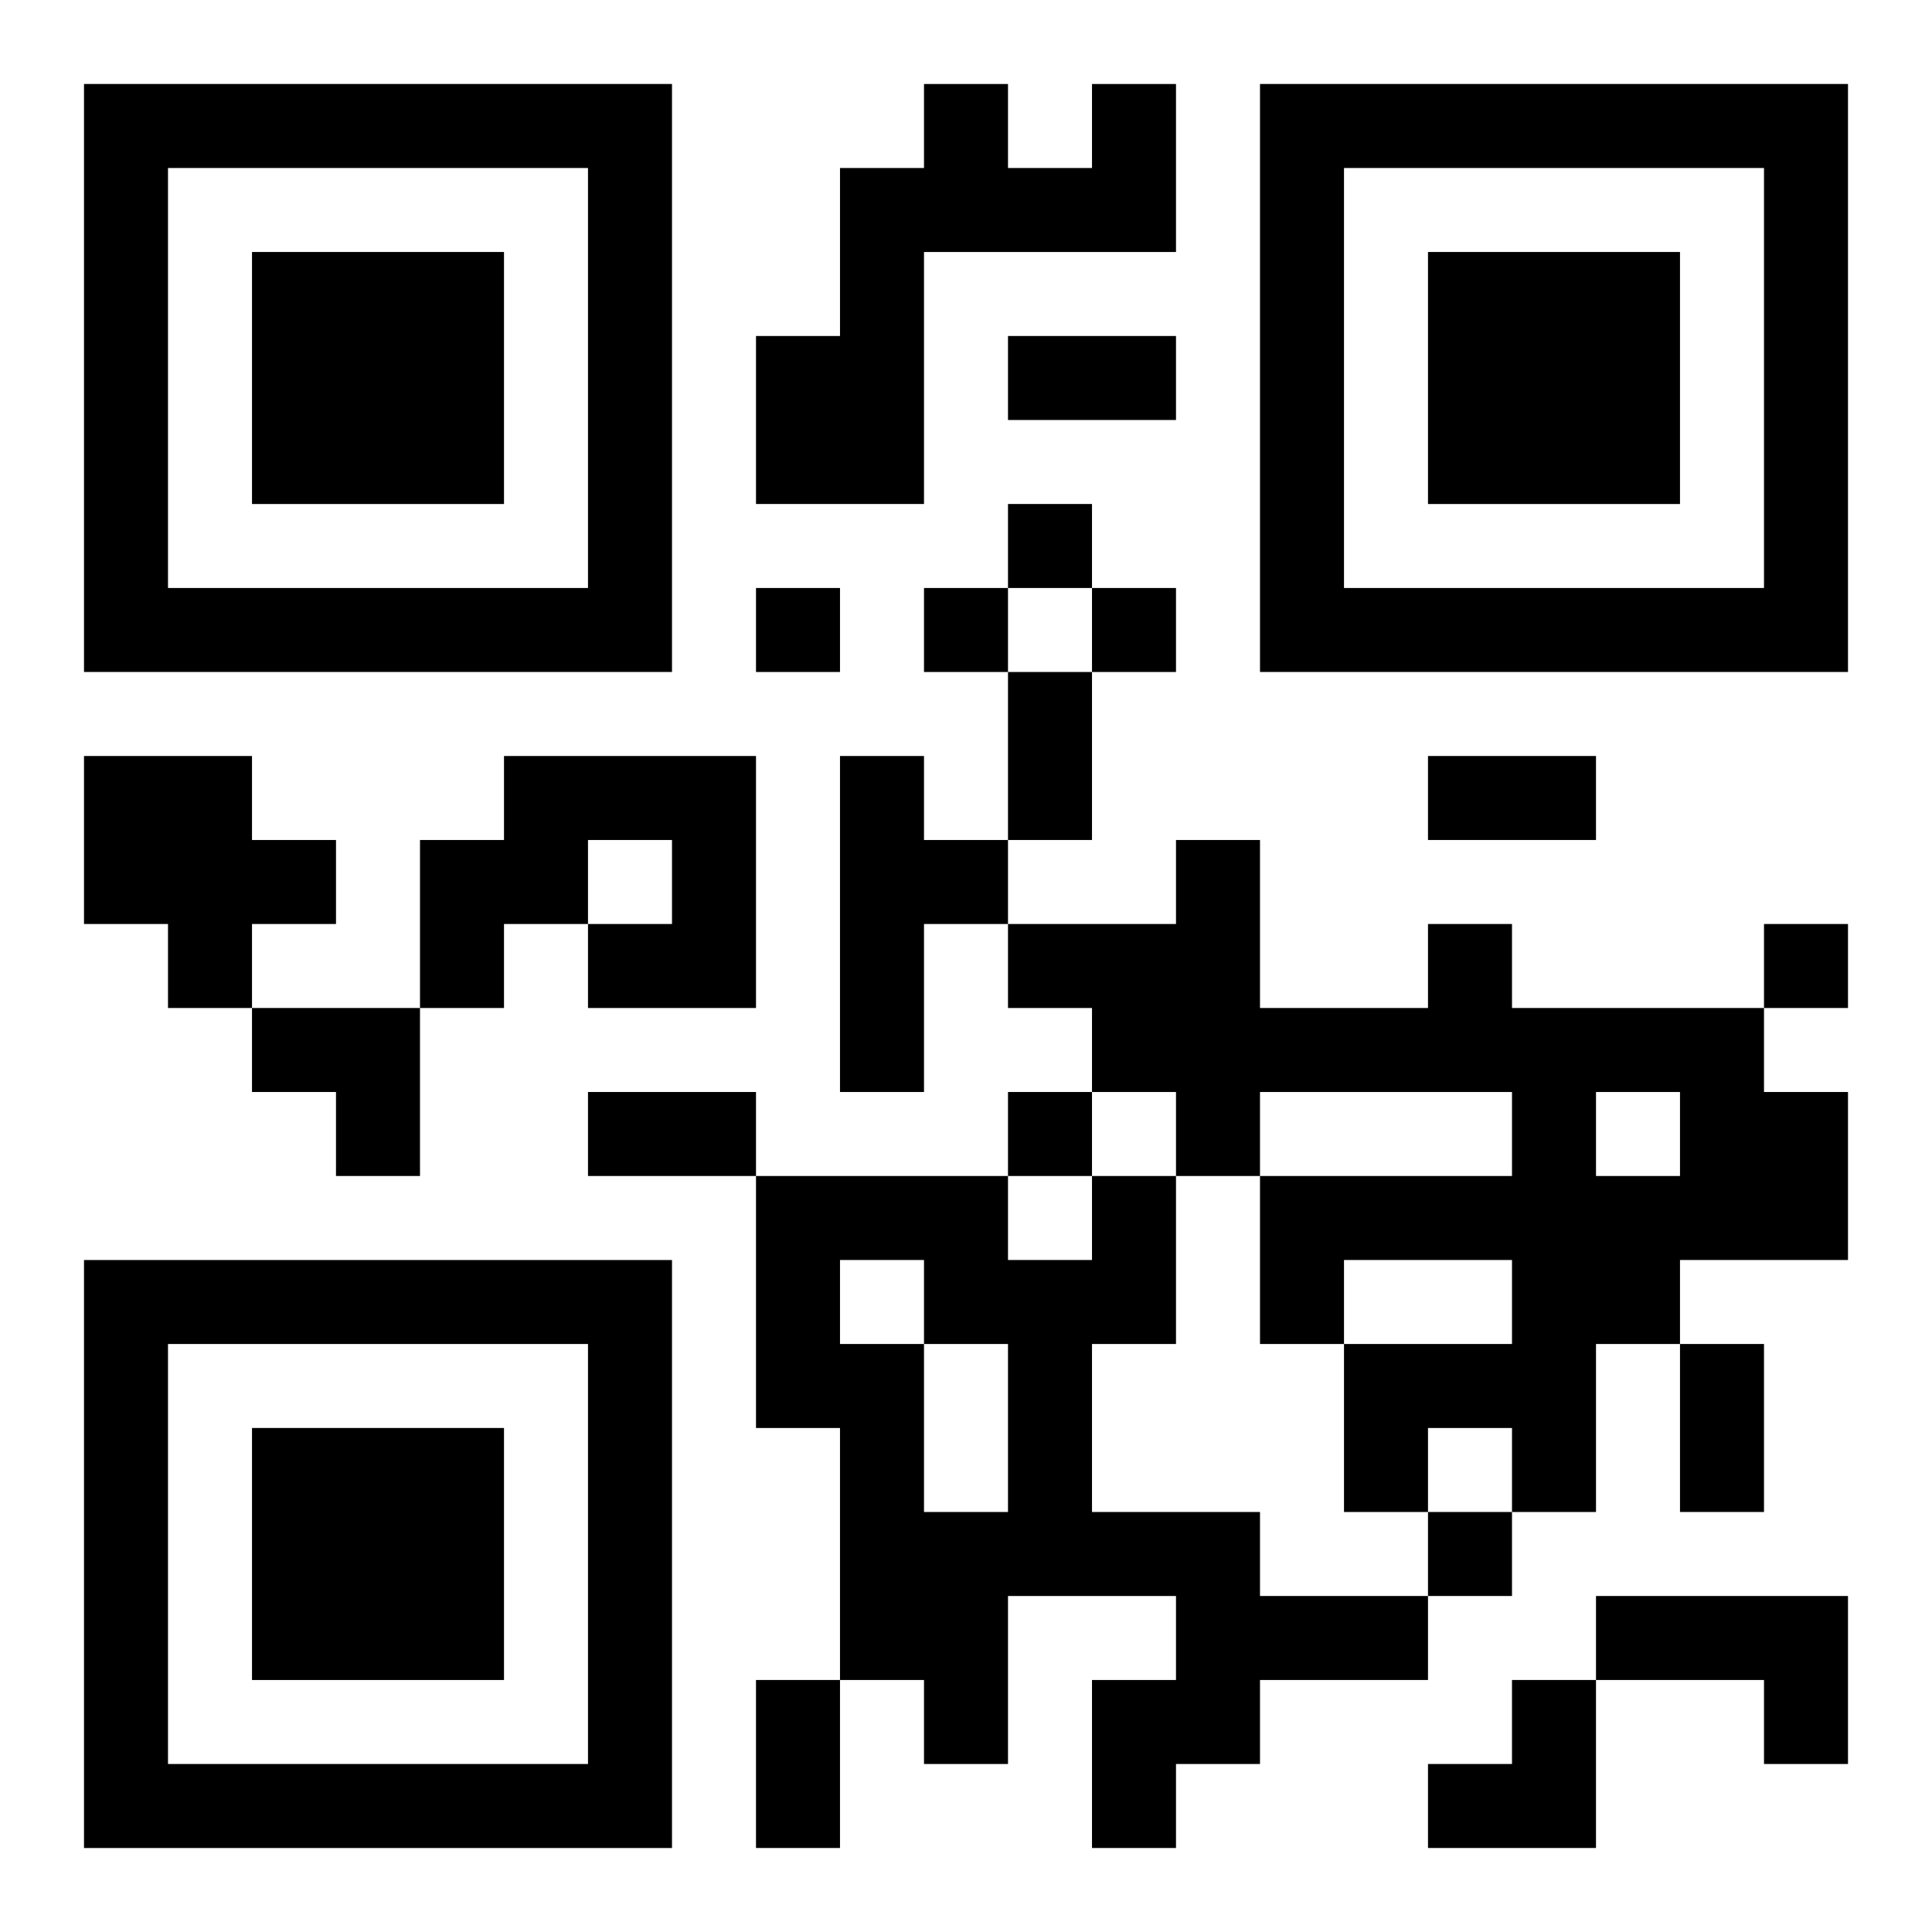
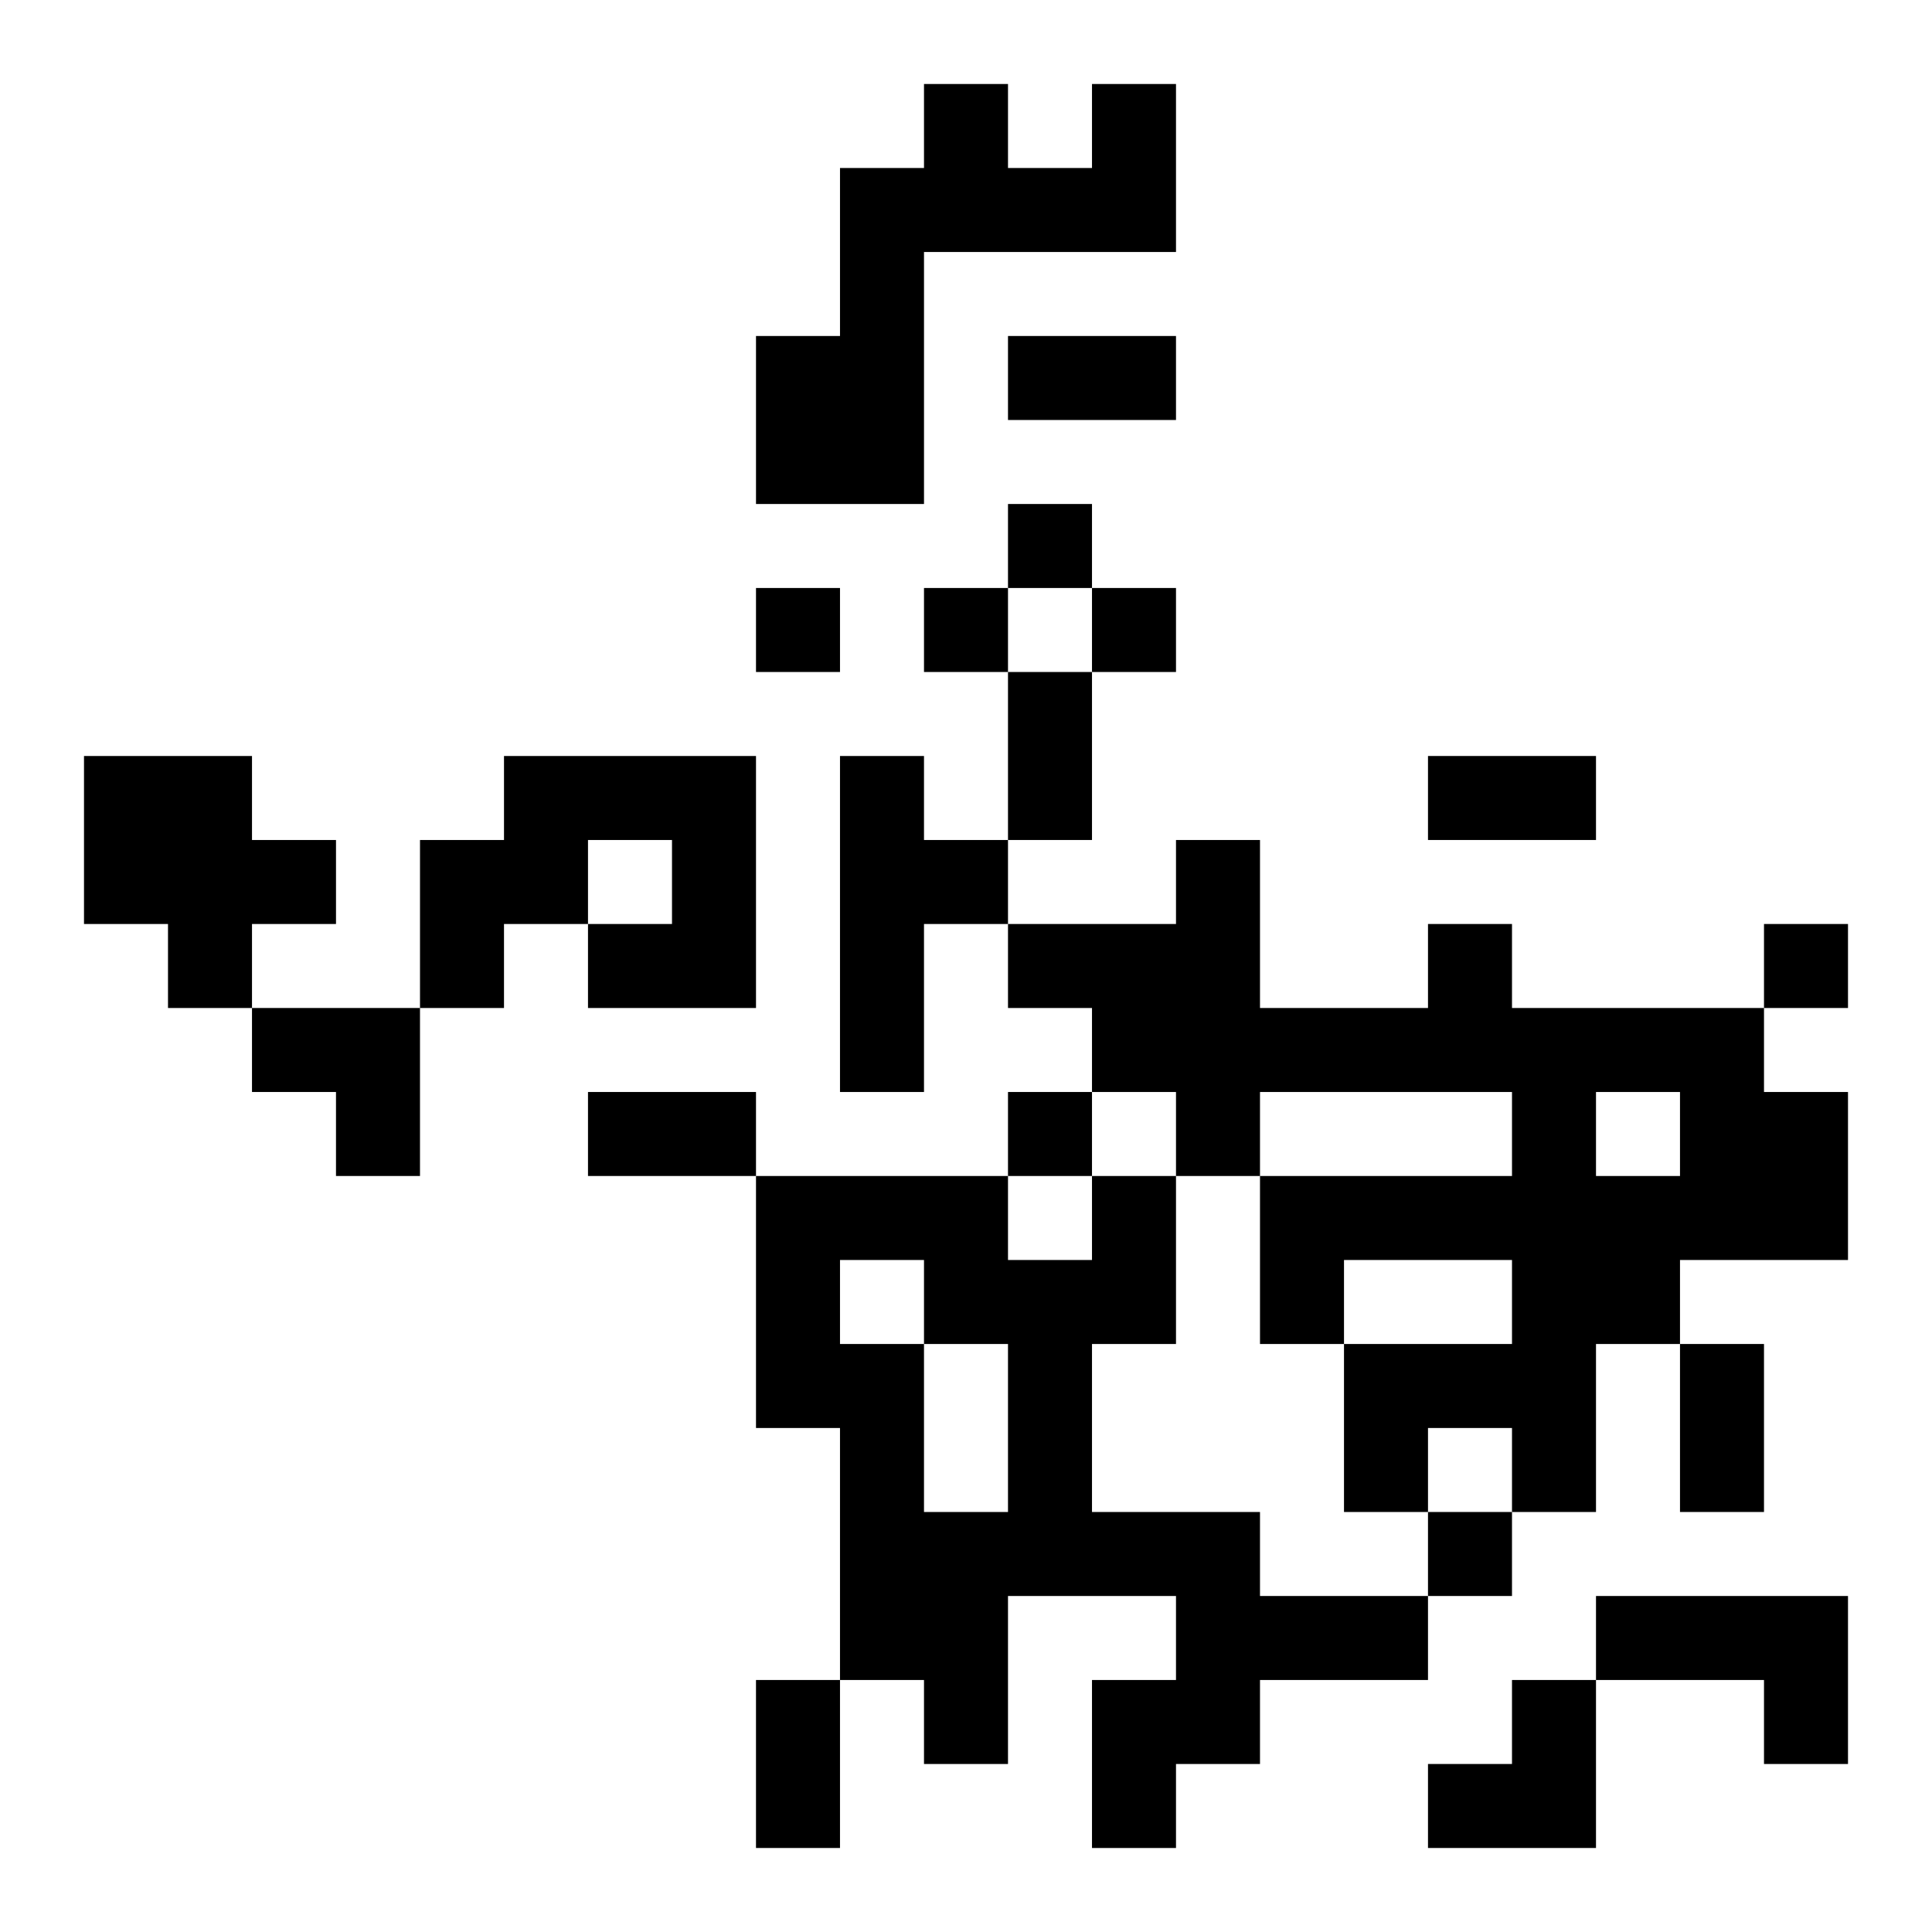
<svg xmlns="http://www.w3.org/2000/svg" xmlns:xlink="http://www.w3.org/1999/xlink" width="250" height="250" baseProfile="full" version="1.1" viewBox="-1 -1 23 23">
  <symbol id="a">
-     <path d="m0 7v7h7v-7h-7zm1 1h5v5h-5v-5zm1 1v3h3v-3h-3z" />
-   </symbol>
+     </symbol>
  <use y="-7" xlink:href="#a" />
  <use y="7" xlink:href="#a" />
  <use x="14" y="-7" xlink:href="#a" />
  <path d="m12 0h1v2h-3v3h-2v-2h1v-2h1v-1h1v1h1v-1m-12 8h2v1h1v1h-1v1h-1v-1h-1v-2m5 0h3v3h-2v-1h1v-1h-1v1h-1v1h-1v-2h1v-1m4 0h1v1h1v1h-1v2h-1v-4m7 2h1v1h3v1h1v2h-2v1h-1v2h-1v-1h-1v1h-1v-2h2v-1h-2v1h-1v-2h3v-1h-3v1h-1v-1h-1v-1h-1v-1h2v-1h1v2h2v-1m2 2v1h1v-1h-1m-6 1h1v2h-1v2h2v1h2v1h-2v1h-1v1h-1v-2h1v-1h-2v2h-1v-1h-1v-3h-1v-3h3v1h1v-1m-3 1v1h1v2h1v-2h-1v-1h-1m9 4h3v2h-1v-1h-2v-1m-7-13v1h1v-1h-1m-3 1v1h1v-1h-1m2 0v1h1v-1h-1m2 0v1h1v-1h-1m8 4v1h1v-1h-1m-9 2v1h1v-1h-1m5 5v1h1v-1h-1m-5-14h2v1h-2v-1m0 4h1v2h-1v-2m5 1h2v1h-2v-1m-10 4h2v1h-2v-1m13 3h1v2h-1v-2m-11 4h1v2h-1v-2m-6-8h2v2h-1v-1h-1zm14 8m1 0h1v2h-2v-1h1z" />
</svg>